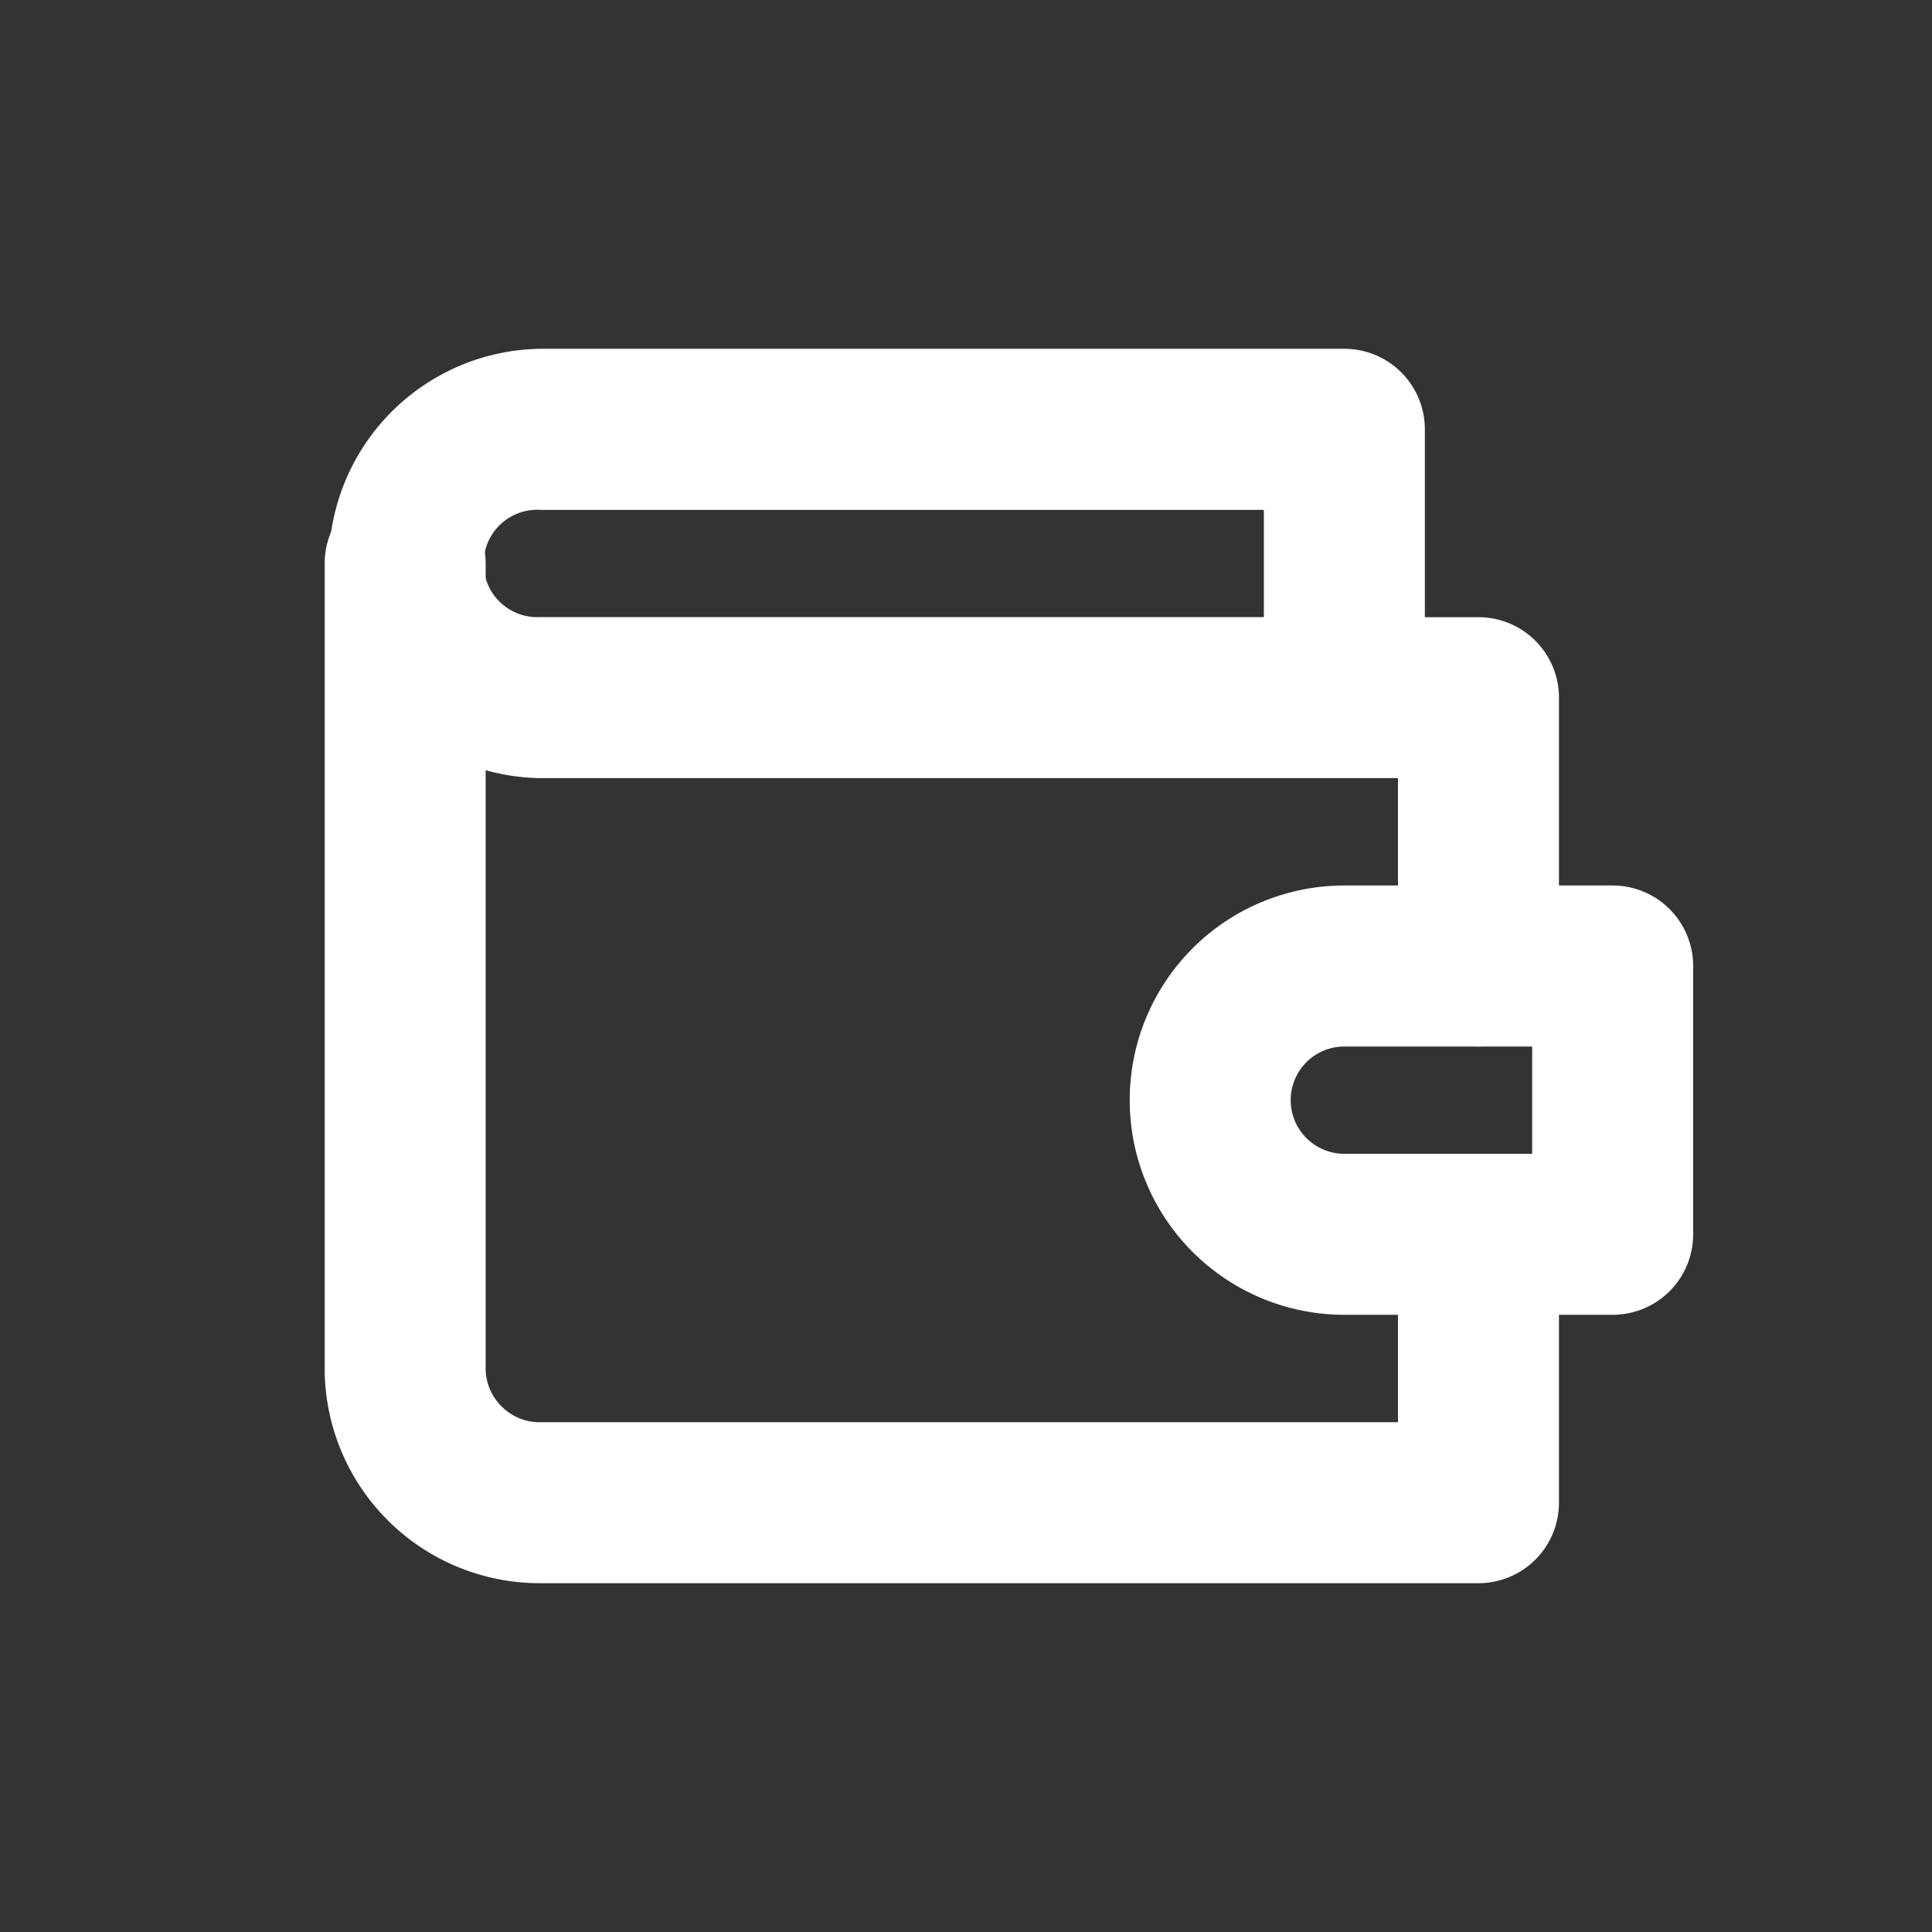
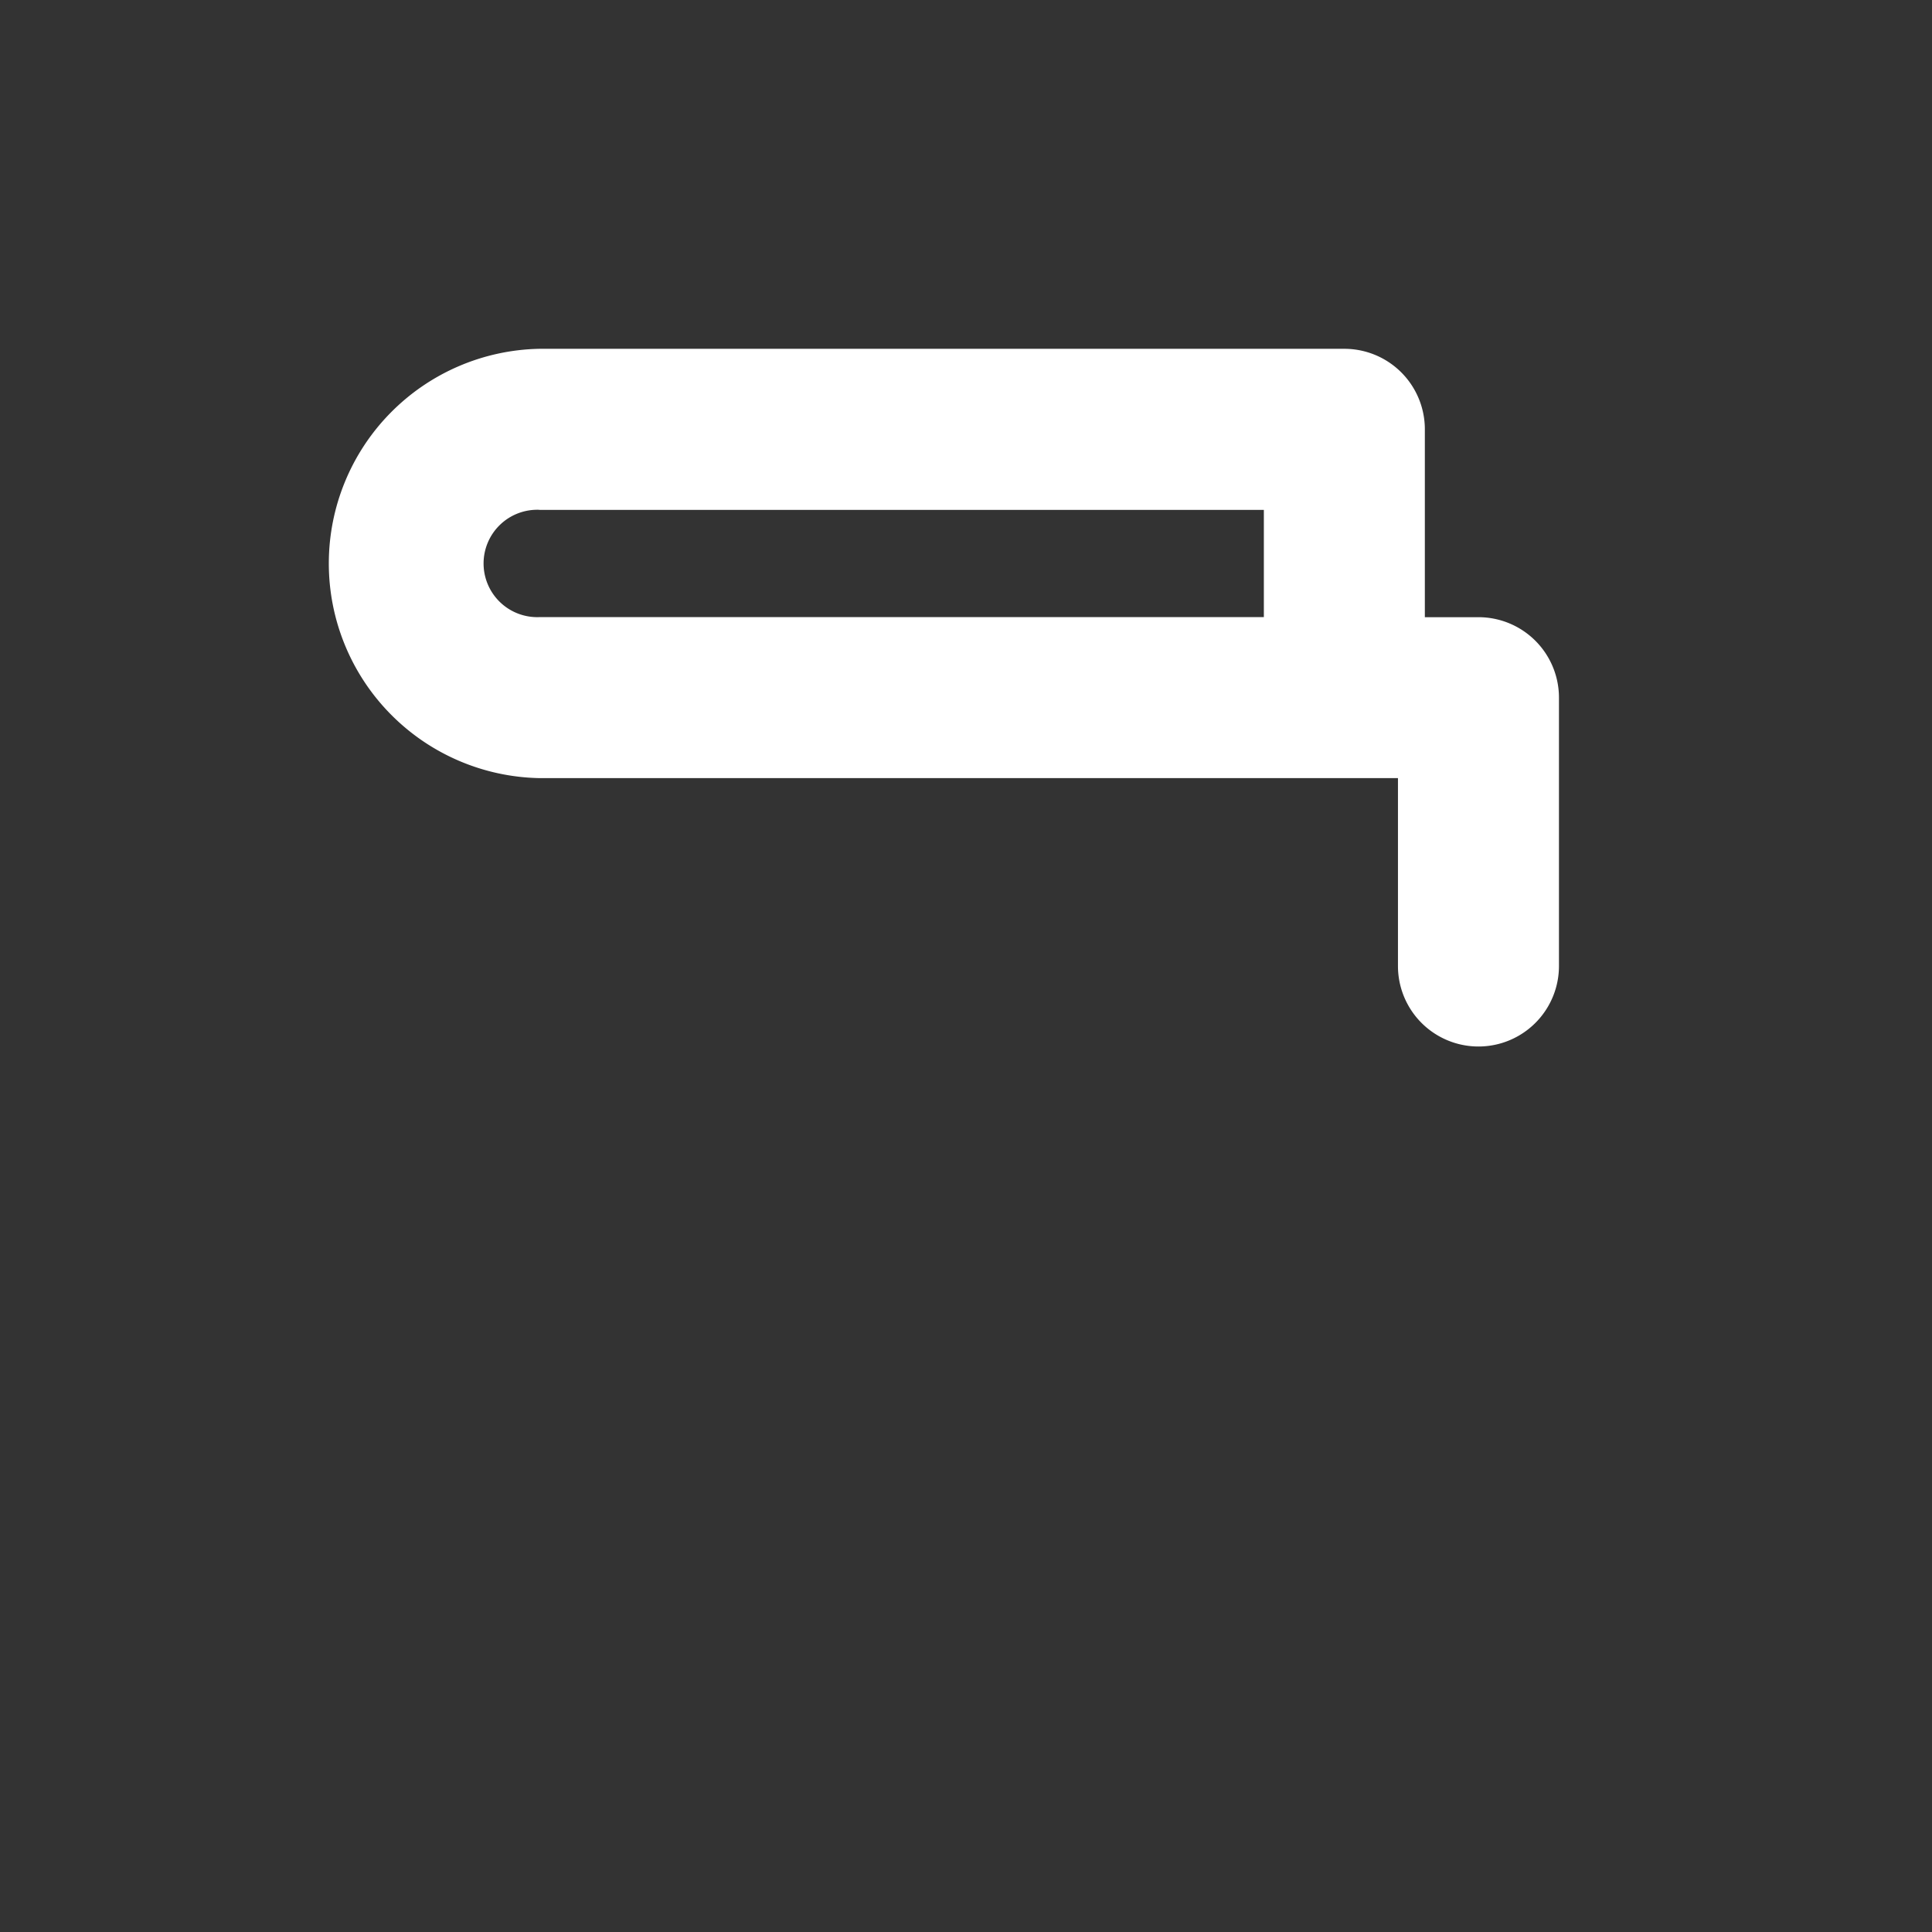
<svg xmlns="http://www.w3.org/2000/svg" width="24" height="24" fill="#fff" viewBox="0 0 24 24">
  <rect x="0" y="0" width="24" height="24" fill="#333333" stroke="none" />
  <g fill-rule="evenodd" clip-rule="evenodd">
    <path d="M6.7 6.333a.667.667 0 1 0 0 1.333h9V6.334h-9Zm11 1.334V5.333a1 1 0 0 0-1-1h-10a2.667 2.667 0 0 0 0 5.333h10.666V12a1 1 0 0 0 2 0V8.667a1 1 0 0 0-1-1H17.7Z" />
-     <path d="M5.033 6a1 1 0 0 1 1 1v10c0 .364.302.667.667.667h10.666v-2.334a1 1 0 0 1 2 0v3.334a1 1 0 0 1-1 1H6.7A2.672 2.672 0 0 1 4.033 17V7a1 1 0 0 1 1-1Z" />
-     <path d="M14.814 11.781c.5-.5 1.179-.781 1.886-.781h3.333a1 1 0 0 1 1 1v3.333a1 1 0 0 1-1 1H16.7a2.667 2.667 0 0 1-1.886-4.552ZM16.7 13a.666.666 0 1 0 0 1.333h2.333V13H16.7Z" />
  </g>
</svg>